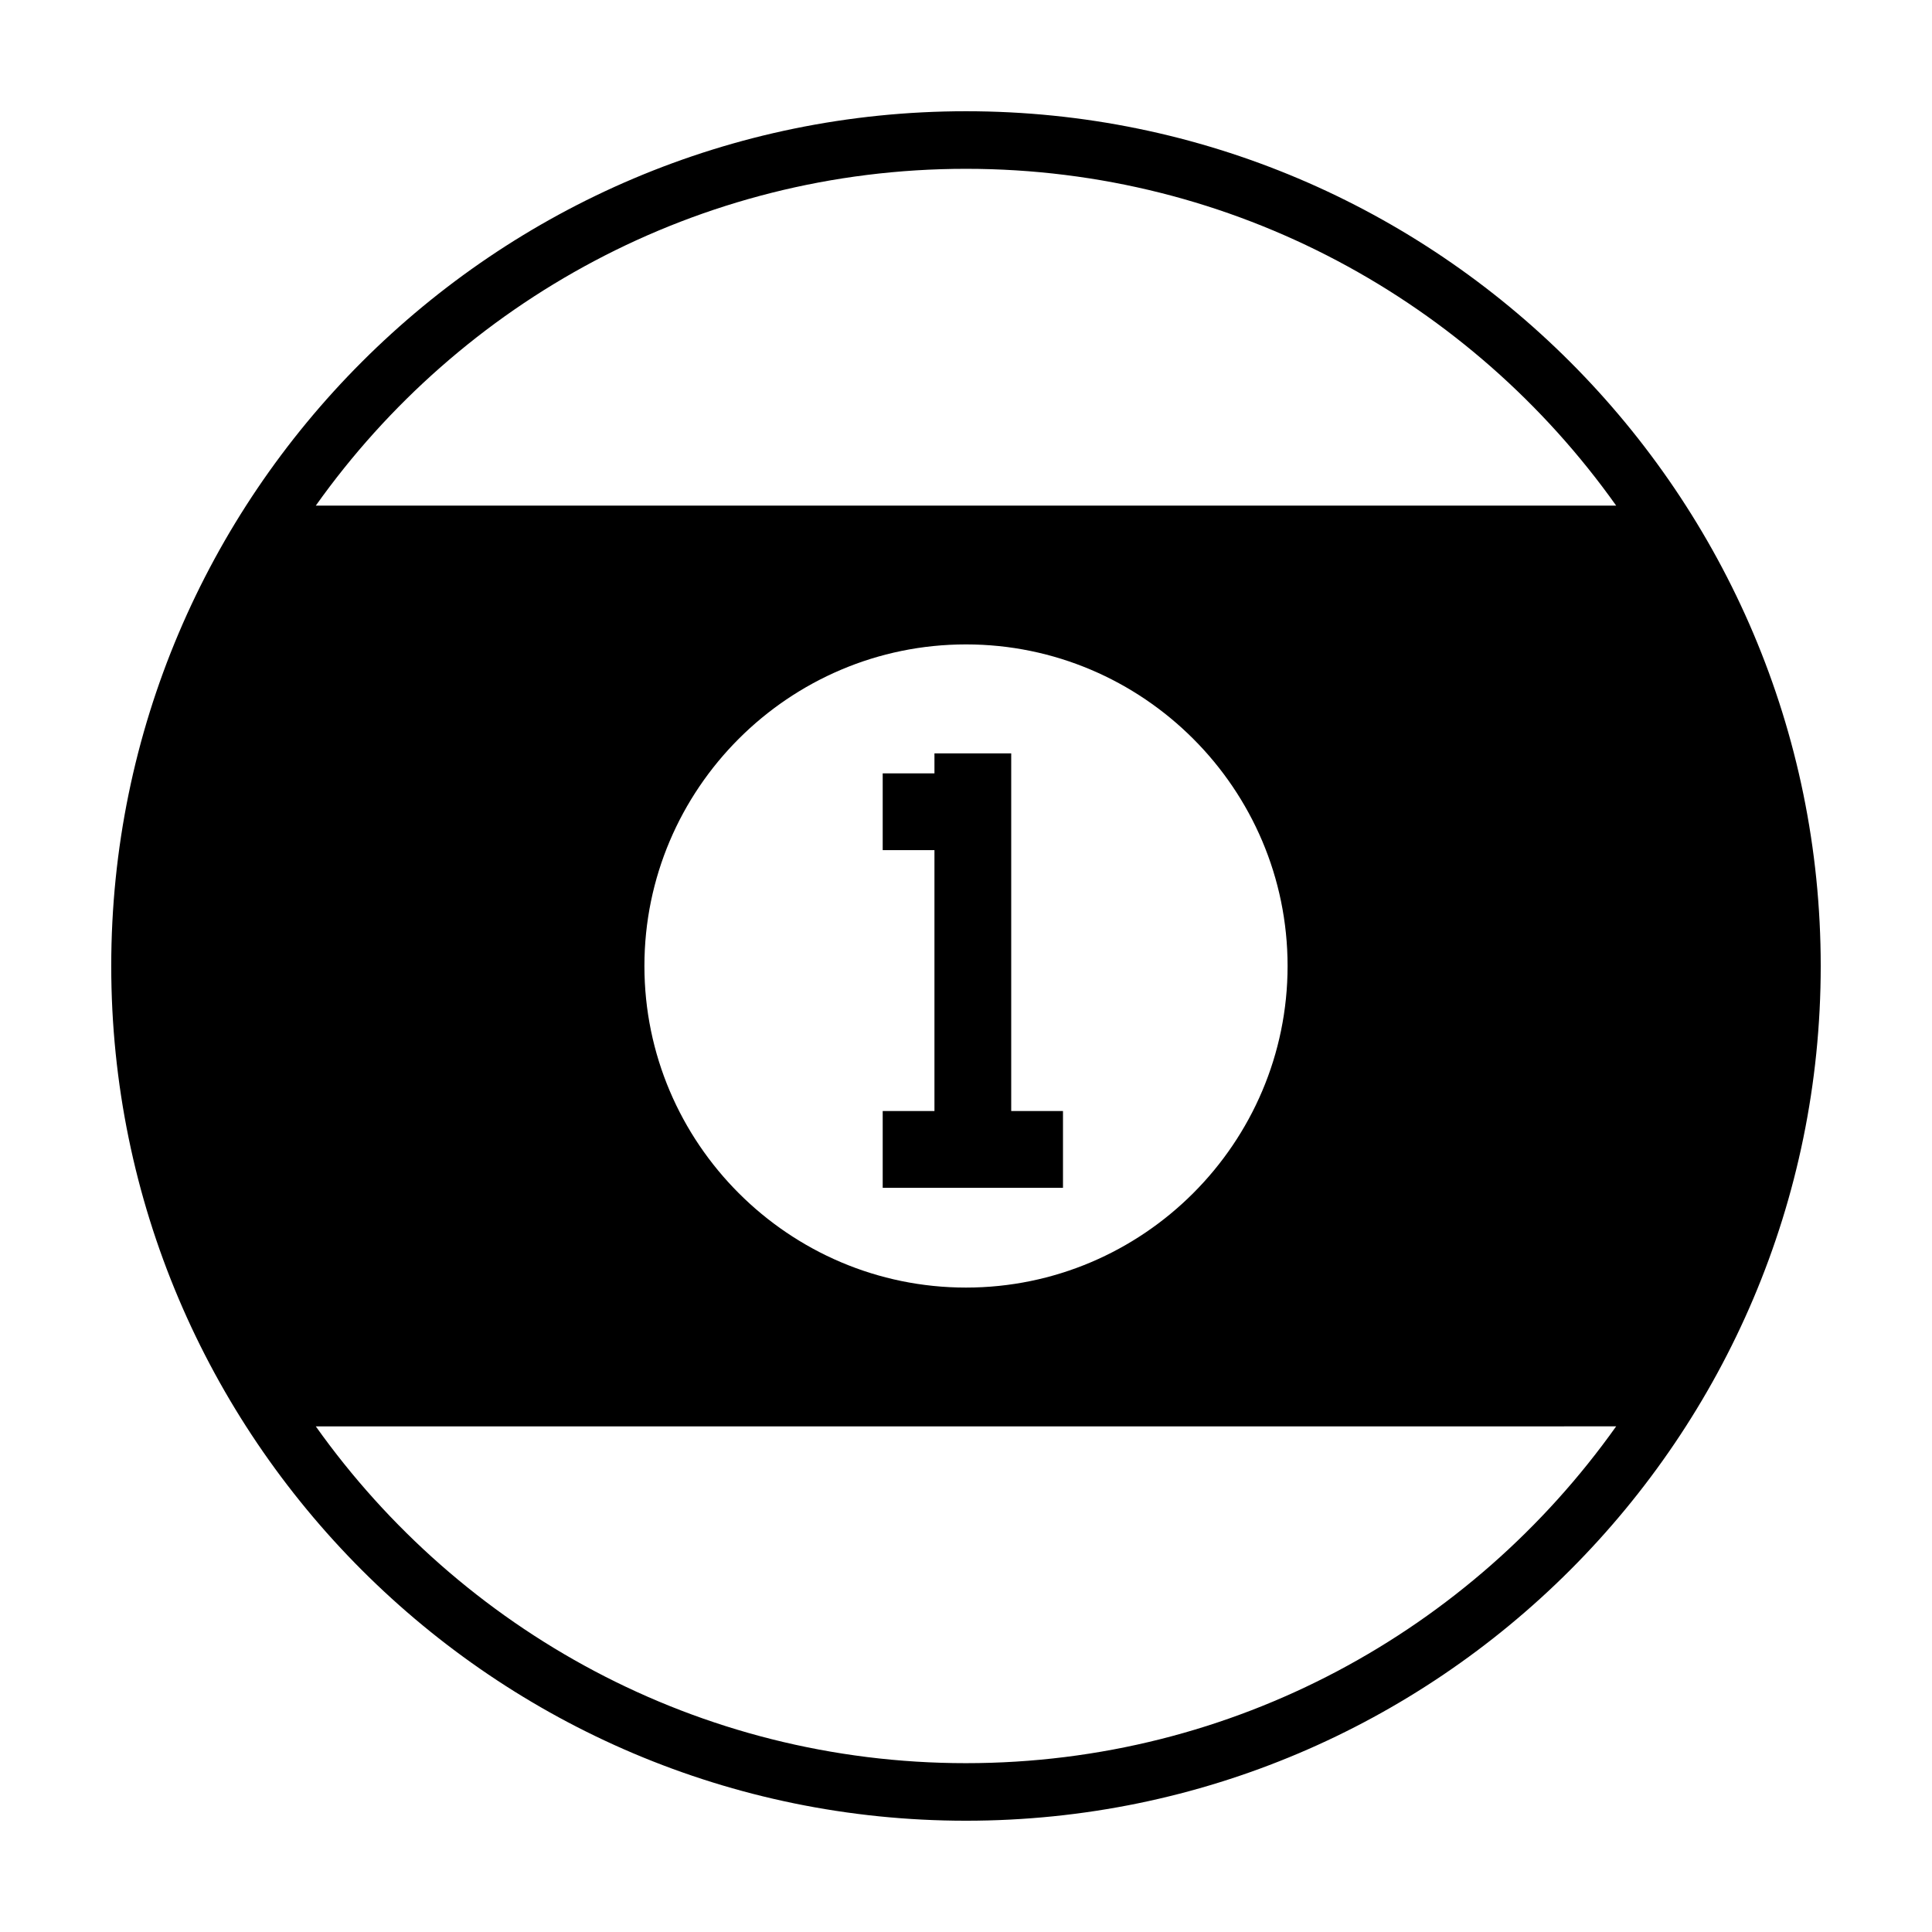
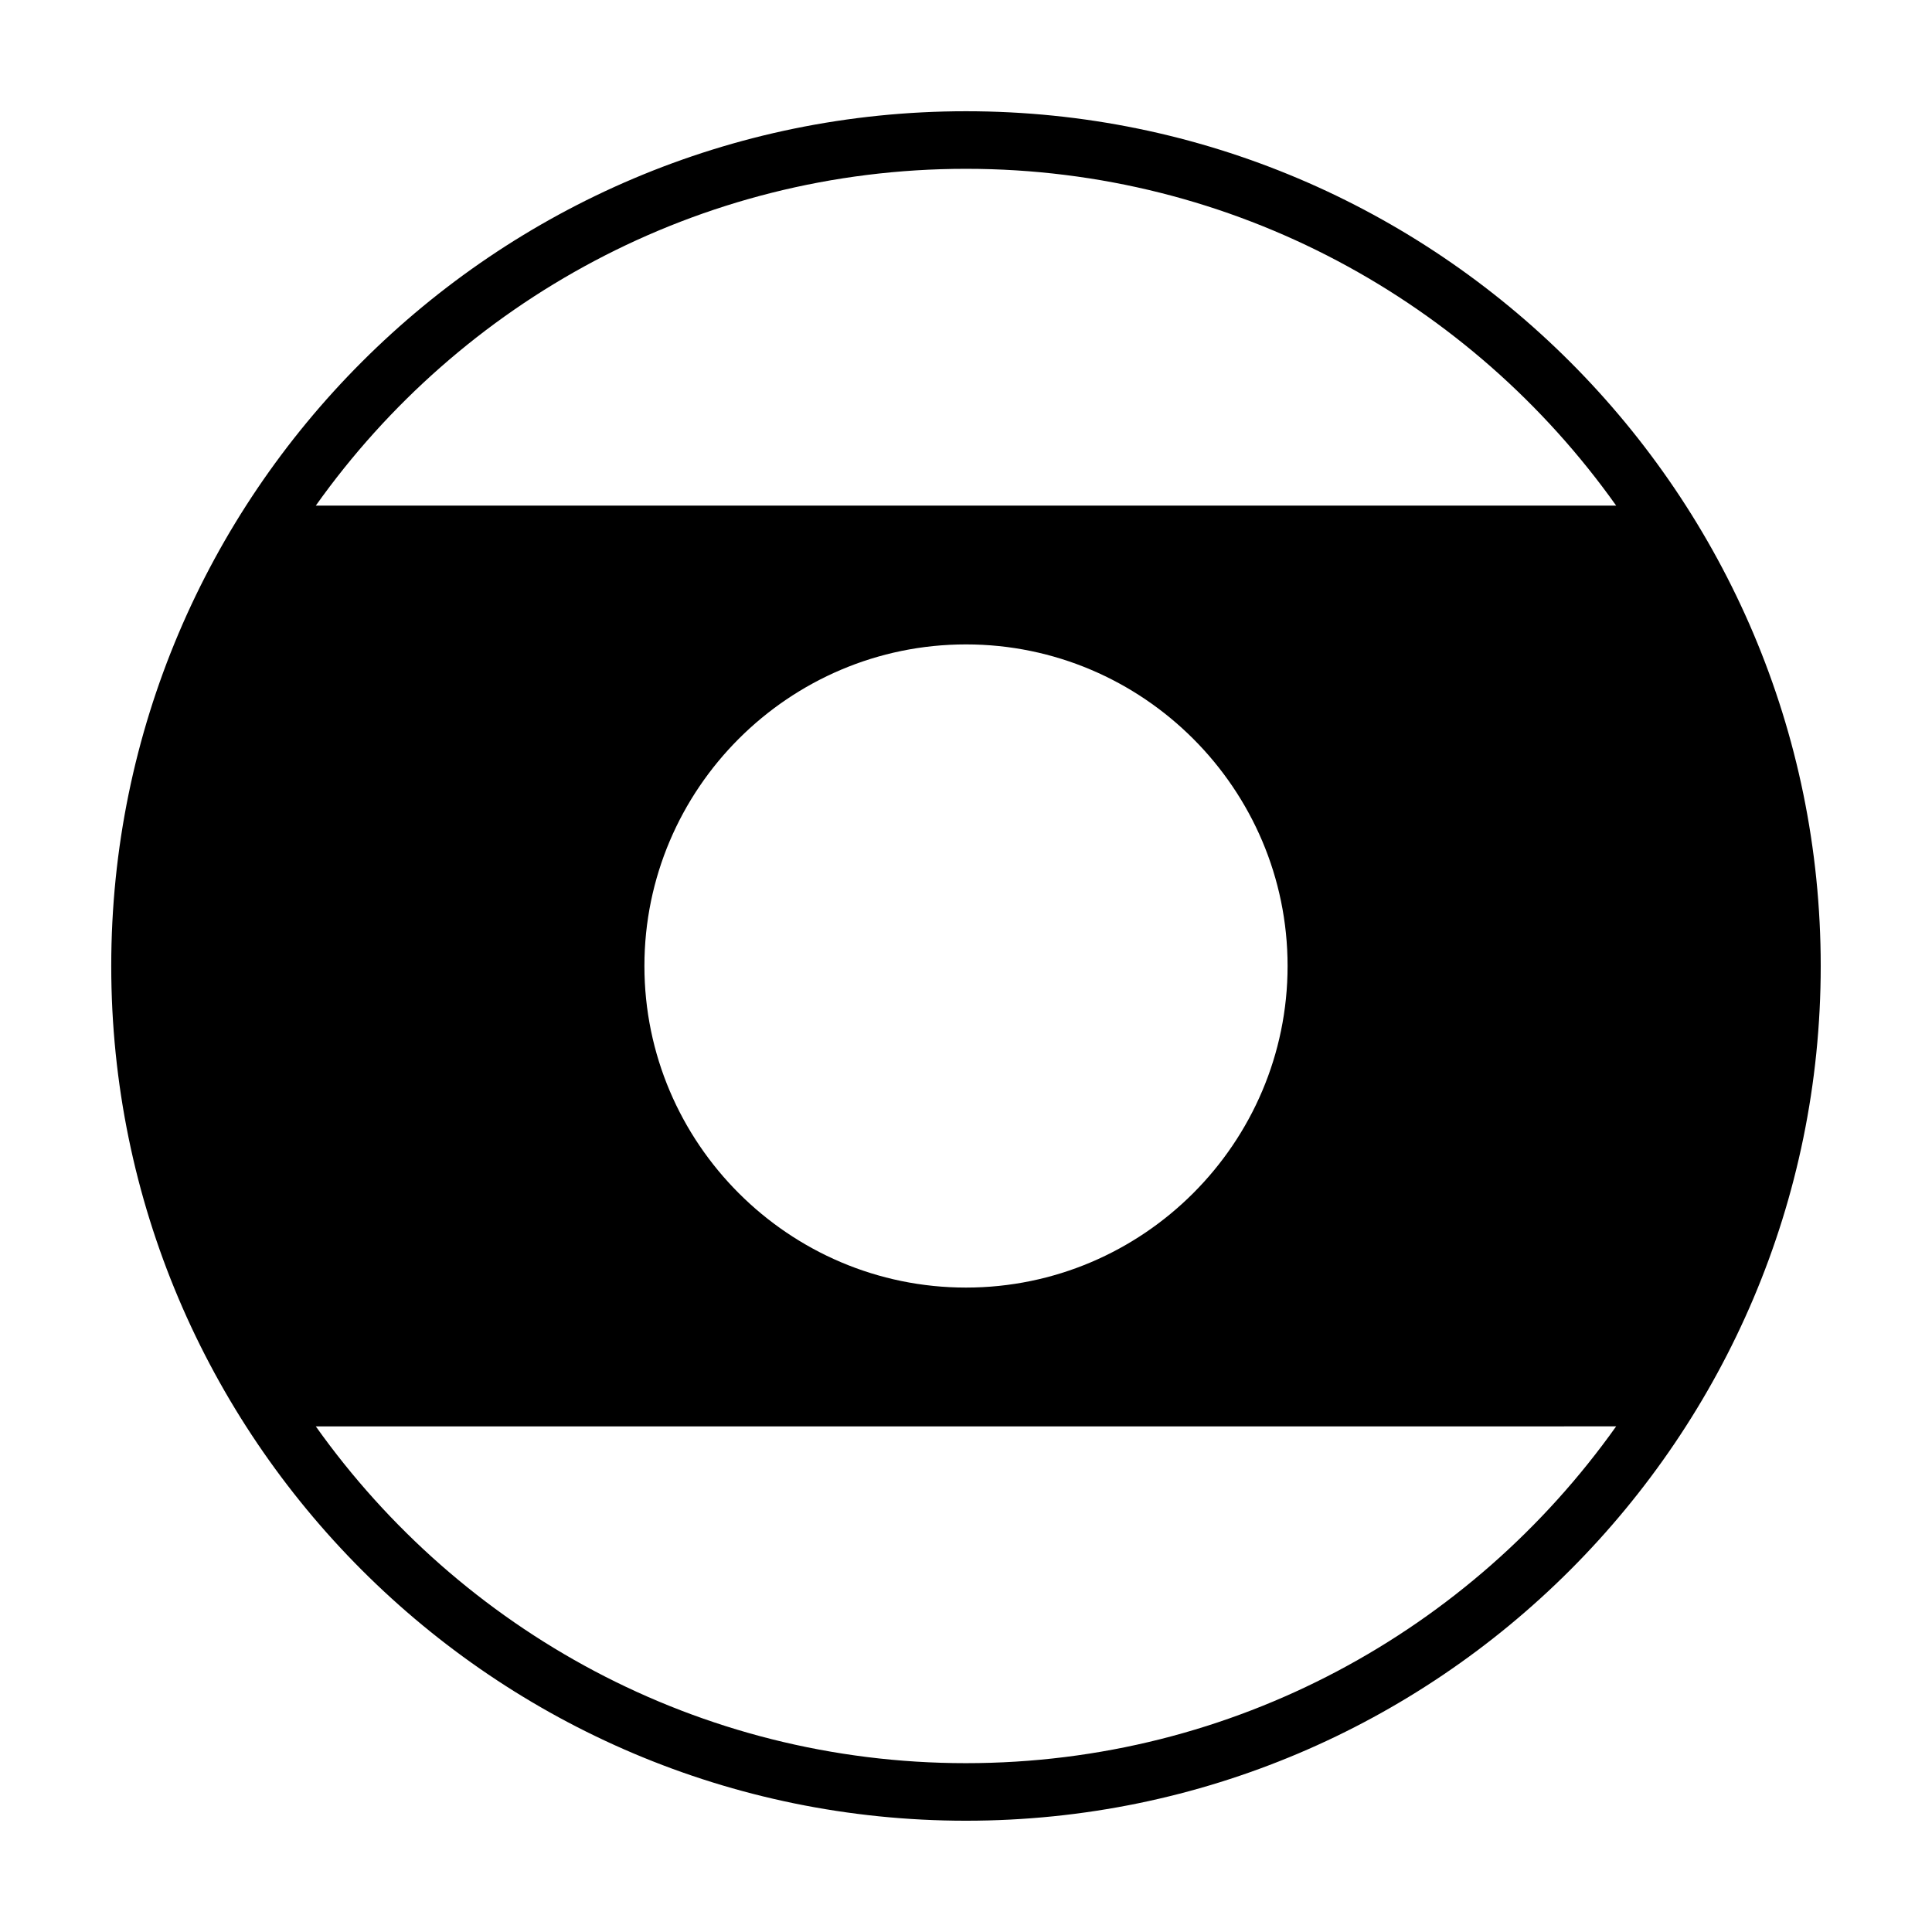
<svg xmlns="http://www.w3.org/2000/svg" fill="#000000" width="800px" height="800px" version="1.1" viewBox="144 144 512 512">
  <g>
    <path d="m400 173.48c-124.9 0-226.52 101.61-226.52 226.52 0 124.9 101.61 226.51 226.52 226.51 124.9 0 226.51-101.61 226.51-226.51 0-124.9-101.61-226.52-226.51-226.52zm0 15.258c71.062 0 133.99 35.301 172.3 89.254h-344.61c38.312-53.949 101.25-89.254 172.31-89.254zm85.223 211.26c0 46.934-38.289 85.223-85.223 85.223-46.941 0-85.223-38.289-85.223-85.223-0.004-46.938 38.281-85.223 85.223-85.223 46.934 0 85.223 38.285 85.223 85.223zm-85.223 211.26c-71.059 0-133.99-35.301-172.31-89.254l344.61-0.004c-38.309 53.953-101.24 89.258-172.3 89.258z" />
-     <path d="m391.64 343.65v5.305h-13.715v20.344h13.715v69.137h-13.715v20.344h47.777v-20.344h-13.719v-94.785z" />
  </g>
</svg>